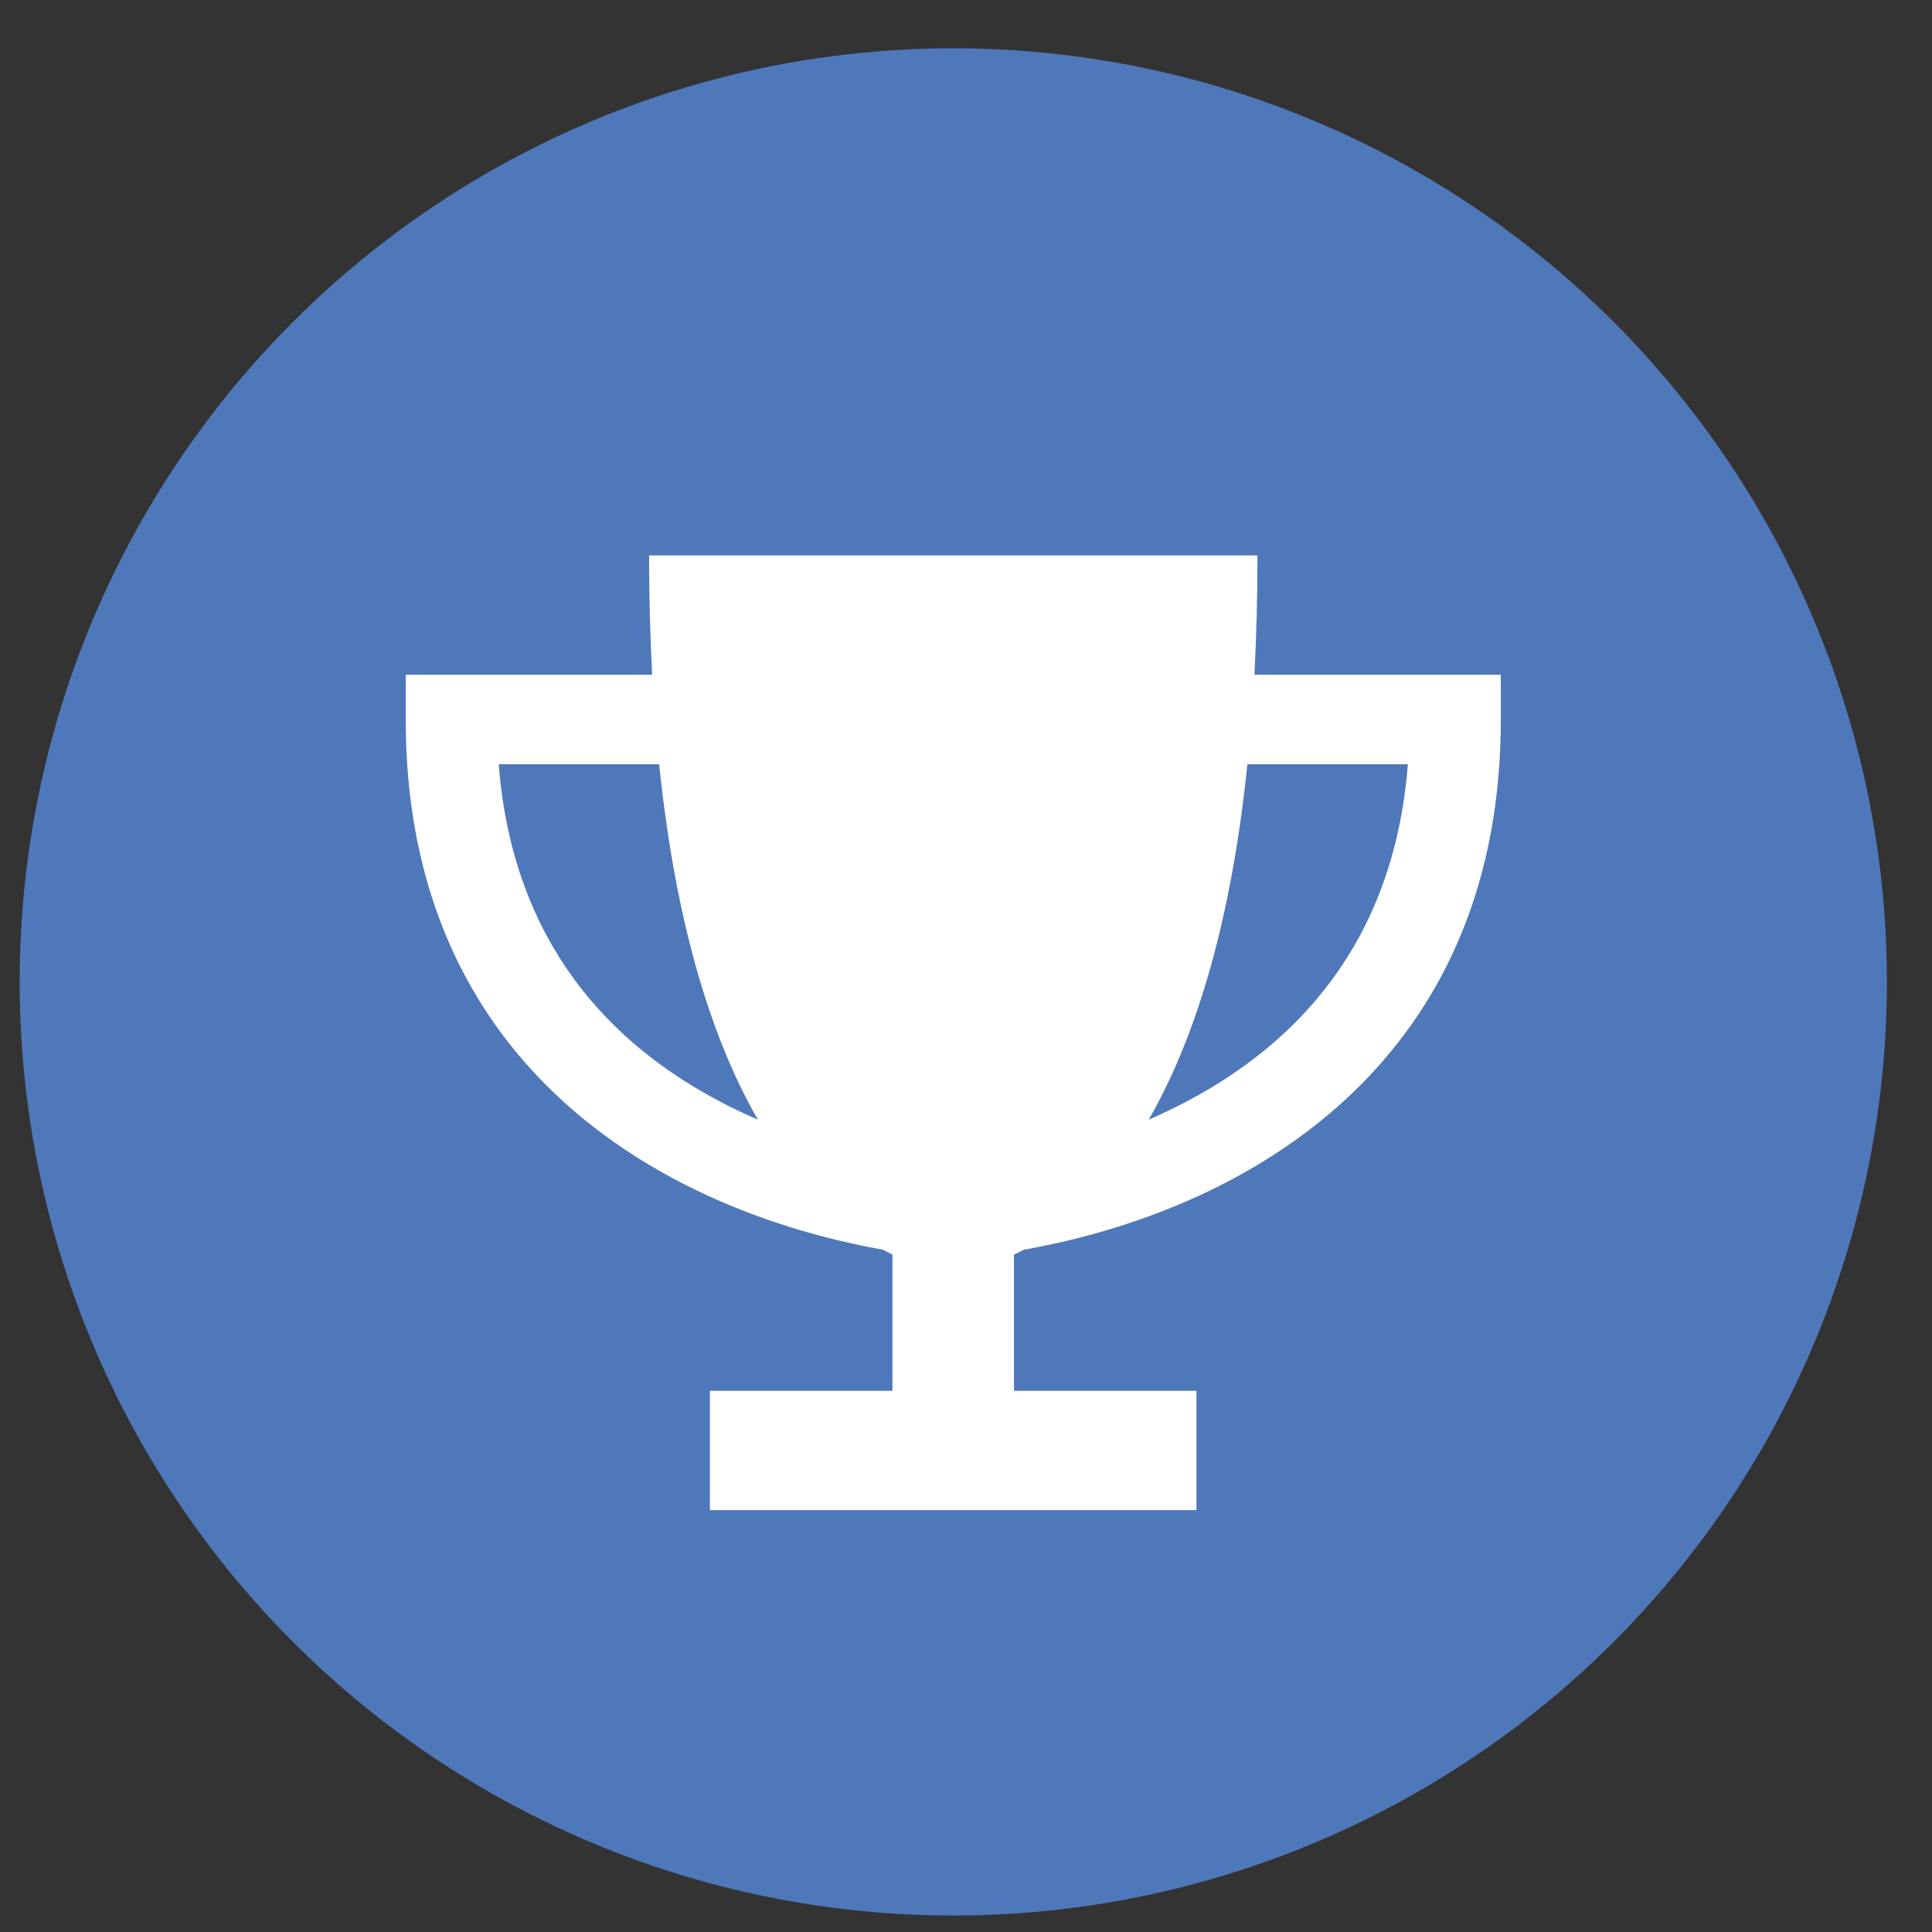
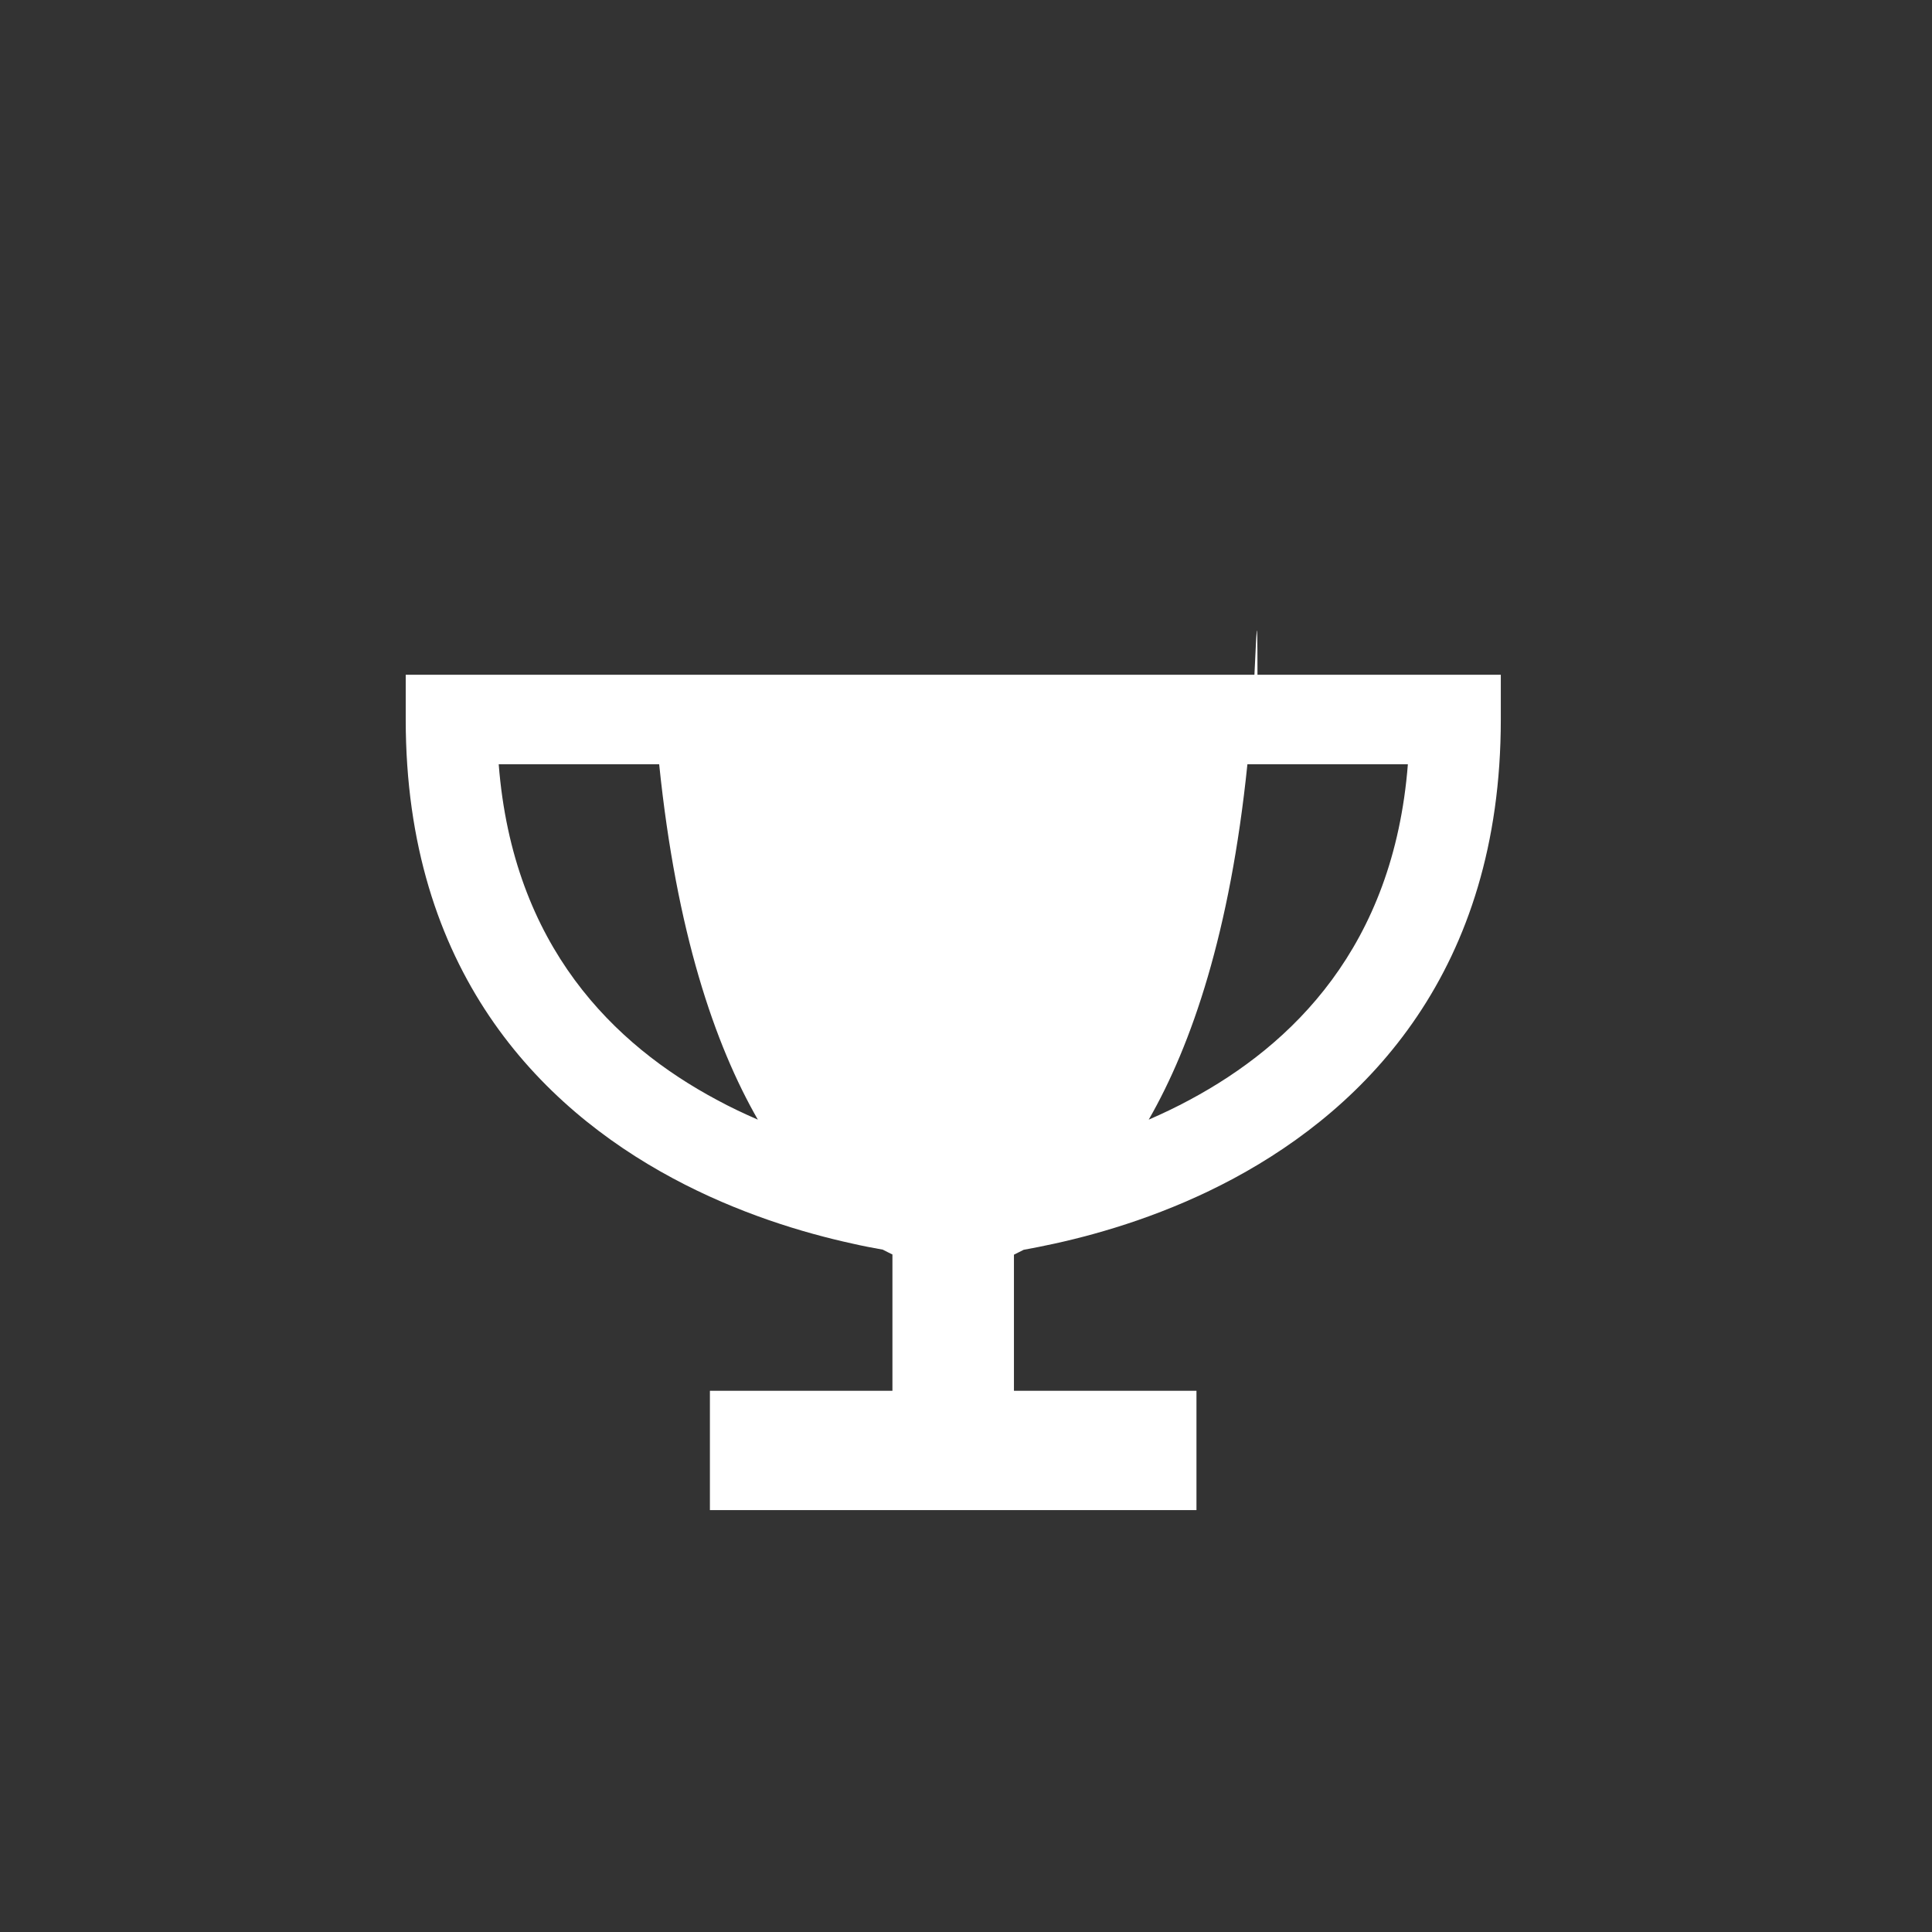
<svg xmlns="http://www.w3.org/2000/svg" width="38" height="38" viewBox="0 0 38 38" fill="none">
  <rect x="0" y="0" width="38" height="38" fill="#333333" stroke="none" />
-   <circle cx="18.75" cy="19.313" r="18.363" fill="#4F78BB" />
  <g clip-path="url(#clip0_59_1662)">
-     <path d="M12.827 13.272C12.789 12.535 12.767 11.753 12.767 10.925H24.733C24.733 11.753 24.711 12.535 24.673 13.272H28.622H29.519V14.152C29.519 19.085 26.887 21.769 24.266 23.178C22.976 23.871 21.693 24.252 20.739 24.461C20.519 24.509 20.317 24.549 20.134 24.582C20.07 24.615 20.006 24.648 19.943 24.678V27.355H22.635H23.533V28.235V28.822V29.702H22.639H14.861H13.963V28.822V28.235V27.355H14.861H17.553V24.674C17.49 24.645 17.43 24.612 17.363 24.579C17.179 24.546 16.977 24.509 16.757 24.458C15.803 24.249 14.521 23.867 13.231 23.174C10.613 21.769 7.98 19.085 7.98 14.152V13.272H8.878H12.827ZM12.961 15.032H9.809C10.089 18.623 12.086 20.555 14.094 21.63C14.364 21.777 14.637 21.905 14.906 22.022C14.057 20.544 13.305 18.337 12.965 15.032H12.961ZM22.594 22.022C22.863 21.905 23.133 21.777 23.405 21.63C25.414 20.552 27.41 18.623 27.691 15.032H24.535C24.195 18.337 23.443 20.544 22.594 22.022Z" fill="white" />
+     <path d="M12.827 13.272H24.733C24.733 11.753 24.711 12.535 24.673 13.272H28.622H29.519V14.152C29.519 19.085 26.887 21.769 24.266 23.178C22.976 23.871 21.693 24.252 20.739 24.461C20.519 24.509 20.317 24.549 20.134 24.582C20.07 24.615 20.006 24.648 19.943 24.678V27.355H22.635H23.533V28.235V28.822V29.702H22.639H14.861H13.963V28.822V28.235V27.355H14.861H17.553V24.674C17.49 24.645 17.43 24.612 17.363 24.579C17.179 24.546 16.977 24.509 16.757 24.458C15.803 24.249 14.521 23.867 13.231 23.174C10.613 21.769 7.98 19.085 7.98 14.152V13.272H8.878H12.827ZM12.961 15.032H9.809C10.089 18.623 12.086 20.555 14.094 21.63C14.364 21.777 14.637 21.905 14.906 22.022C14.057 20.544 13.305 18.337 12.965 15.032H12.961ZM22.594 22.022C22.863 21.905 23.133 21.777 23.405 21.63C25.414 20.552 27.41 18.623 27.691 15.032H24.535C24.195 18.337 23.443 20.544 22.594 22.022Z" fill="white" />
  </g>
  <defs>
    <clipPath id="clip0_59_1662">
      <rect width="21.539" height="18.778" fill="white" transform="translate(7.98 10.925)" />
    </clipPath>
  </defs>
</svg>